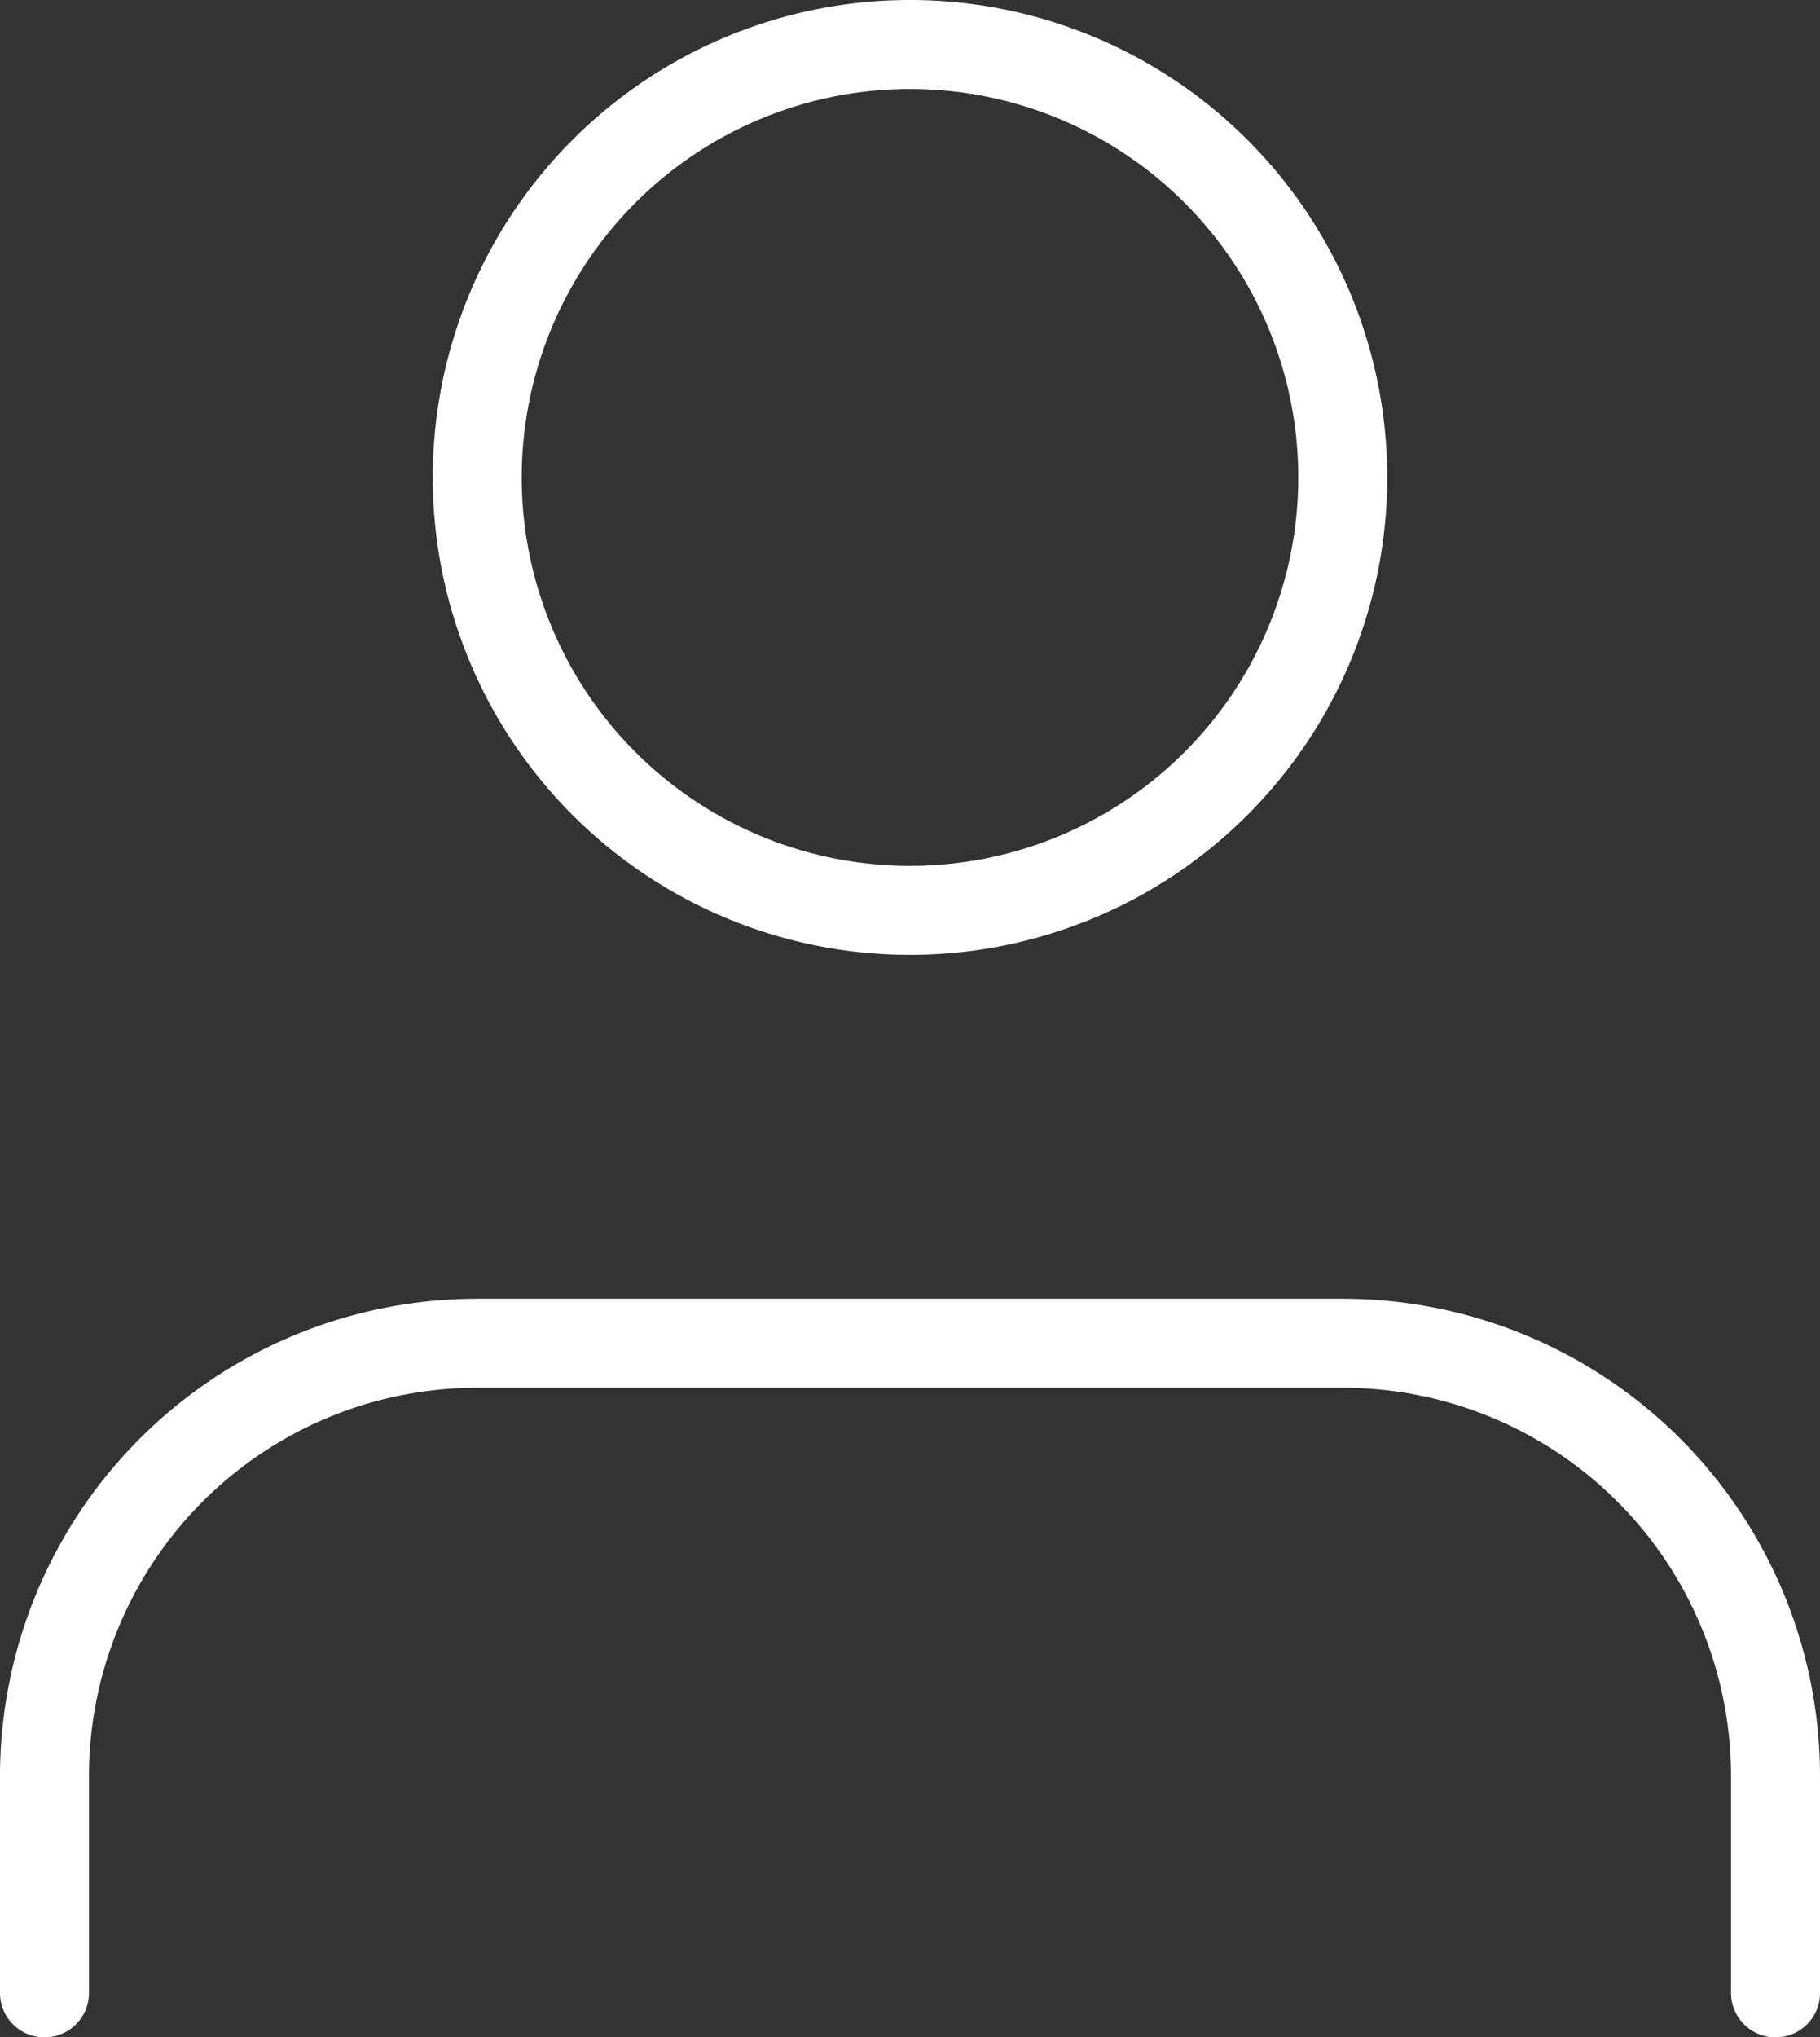
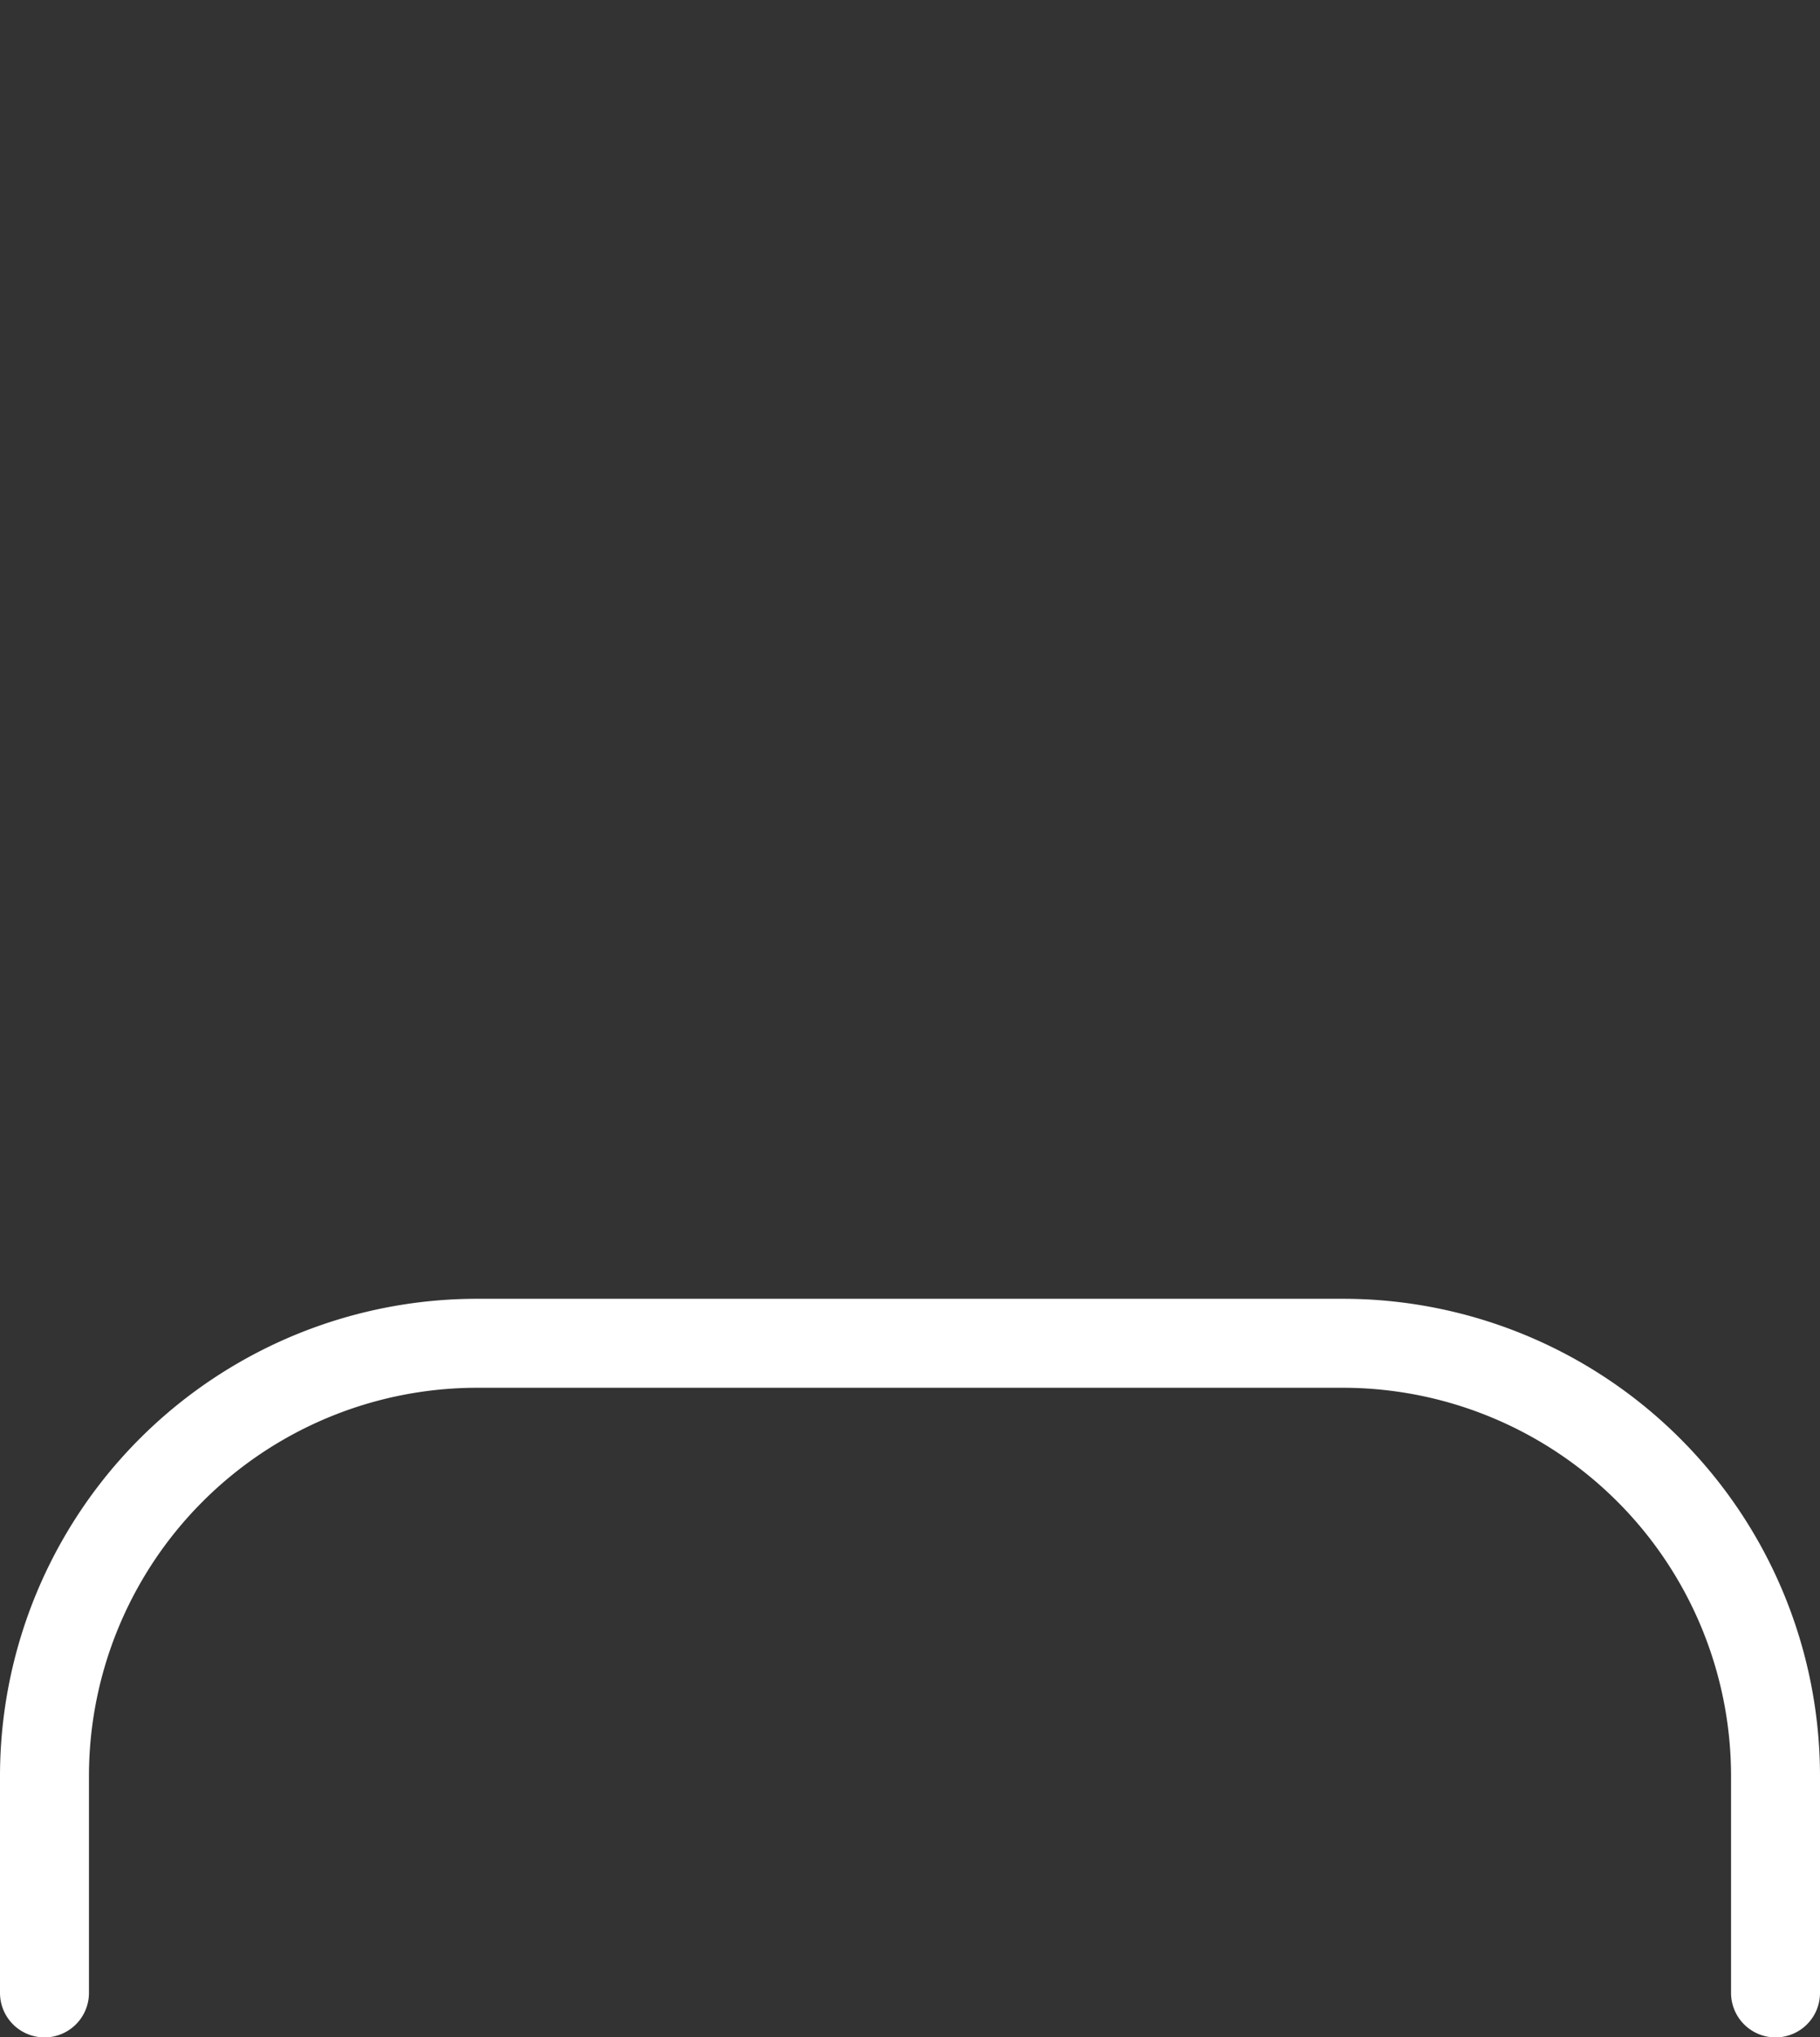
<svg xmlns="http://www.w3.org/2000/svg" width="20.46" height="22.893" viewBox="0 0 20.46 22.893">
  <rect x="0" y="0" width="20.46" height="22.893" fill="#333333" stroke="none" />
  <g id="icon-user" transform="translate(0.5 0.5)">
    <path id="Path_4480" data-name="Path 4480" d="M25.46,29.8V27.365A4.865,4.865,0,0,0,20.6,22.5h-9.73A4.865,4.865,0,0,0,6,27.365V29.8" transform="translate(-6 -7.905)" fill="none" stroke="#fff" stroke-linecap="round" stroke-linejoin="round" stroke-width="1" />
-     <path id="Path_4481" data-name="Path 4481" d="M21.73,9.365A4.865,4.865,0,1,1,16.865,4.5,4.865,4.865,0,0,1,21.73,9.365Z" transform="translate(-7.135 -4.5)" fill="none" stroke="#fff" stroke-linecap="round" stroke-linejoin="round" stroke-width="1" />
  </g>
</svg>